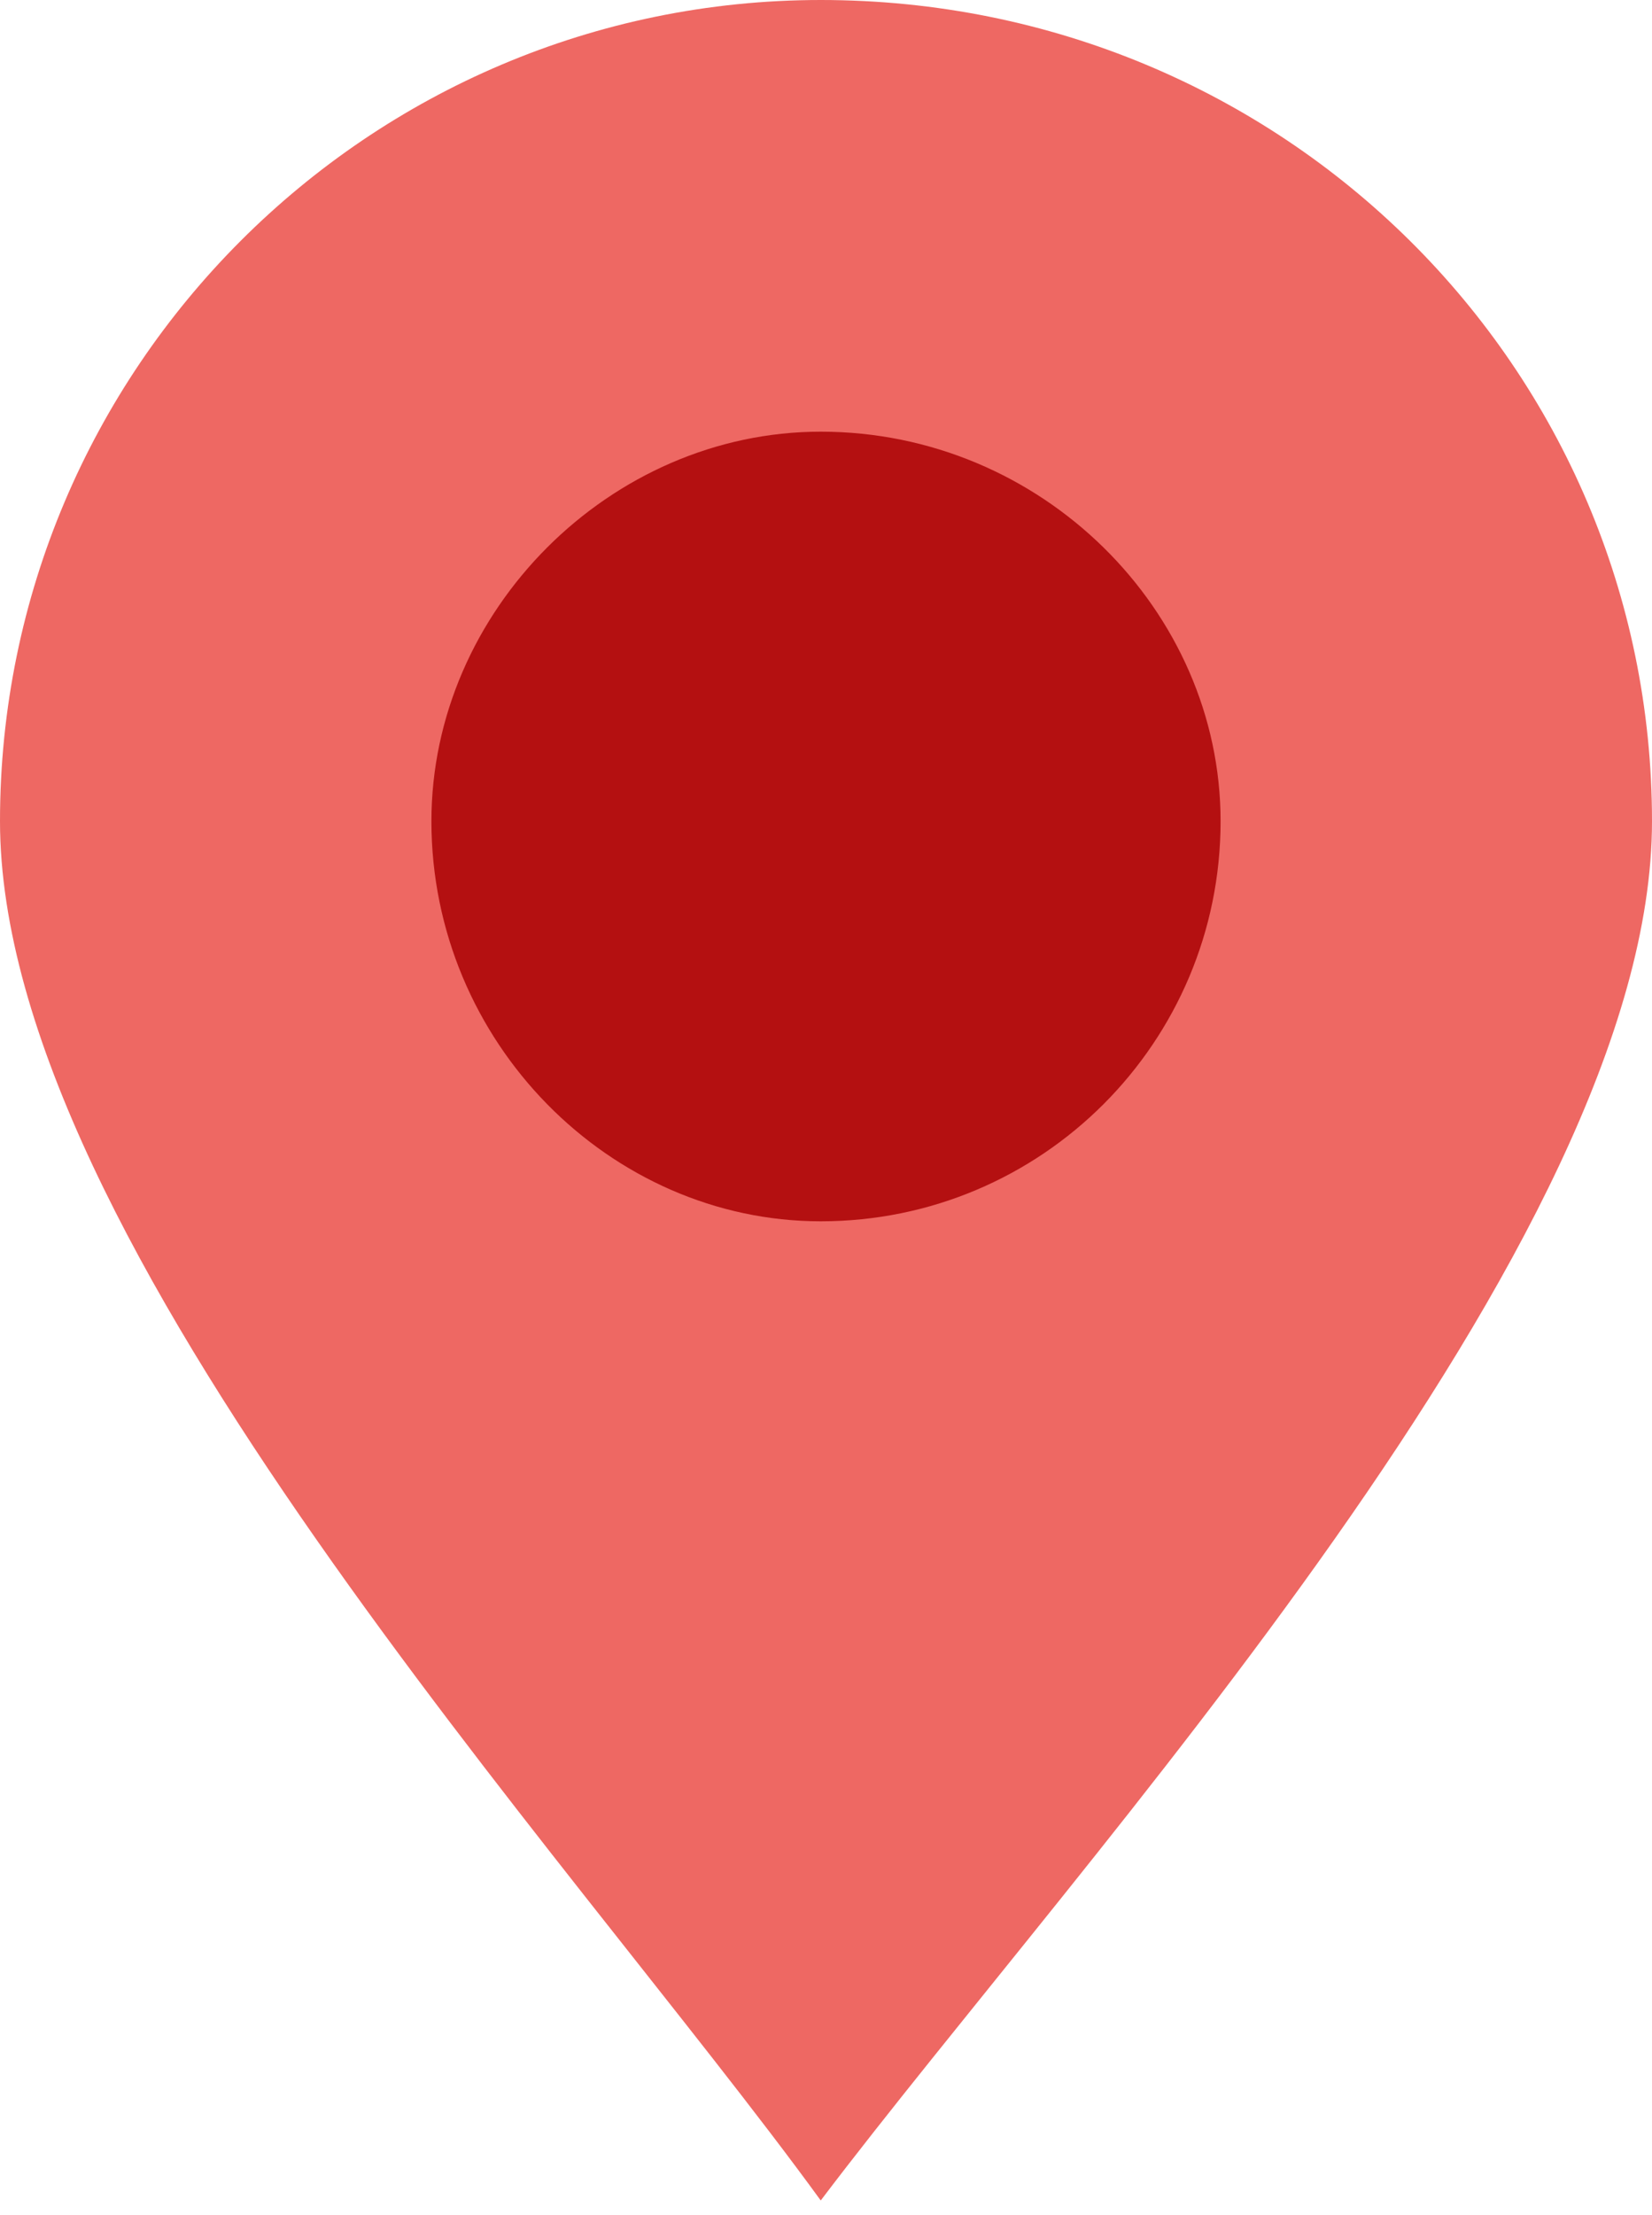
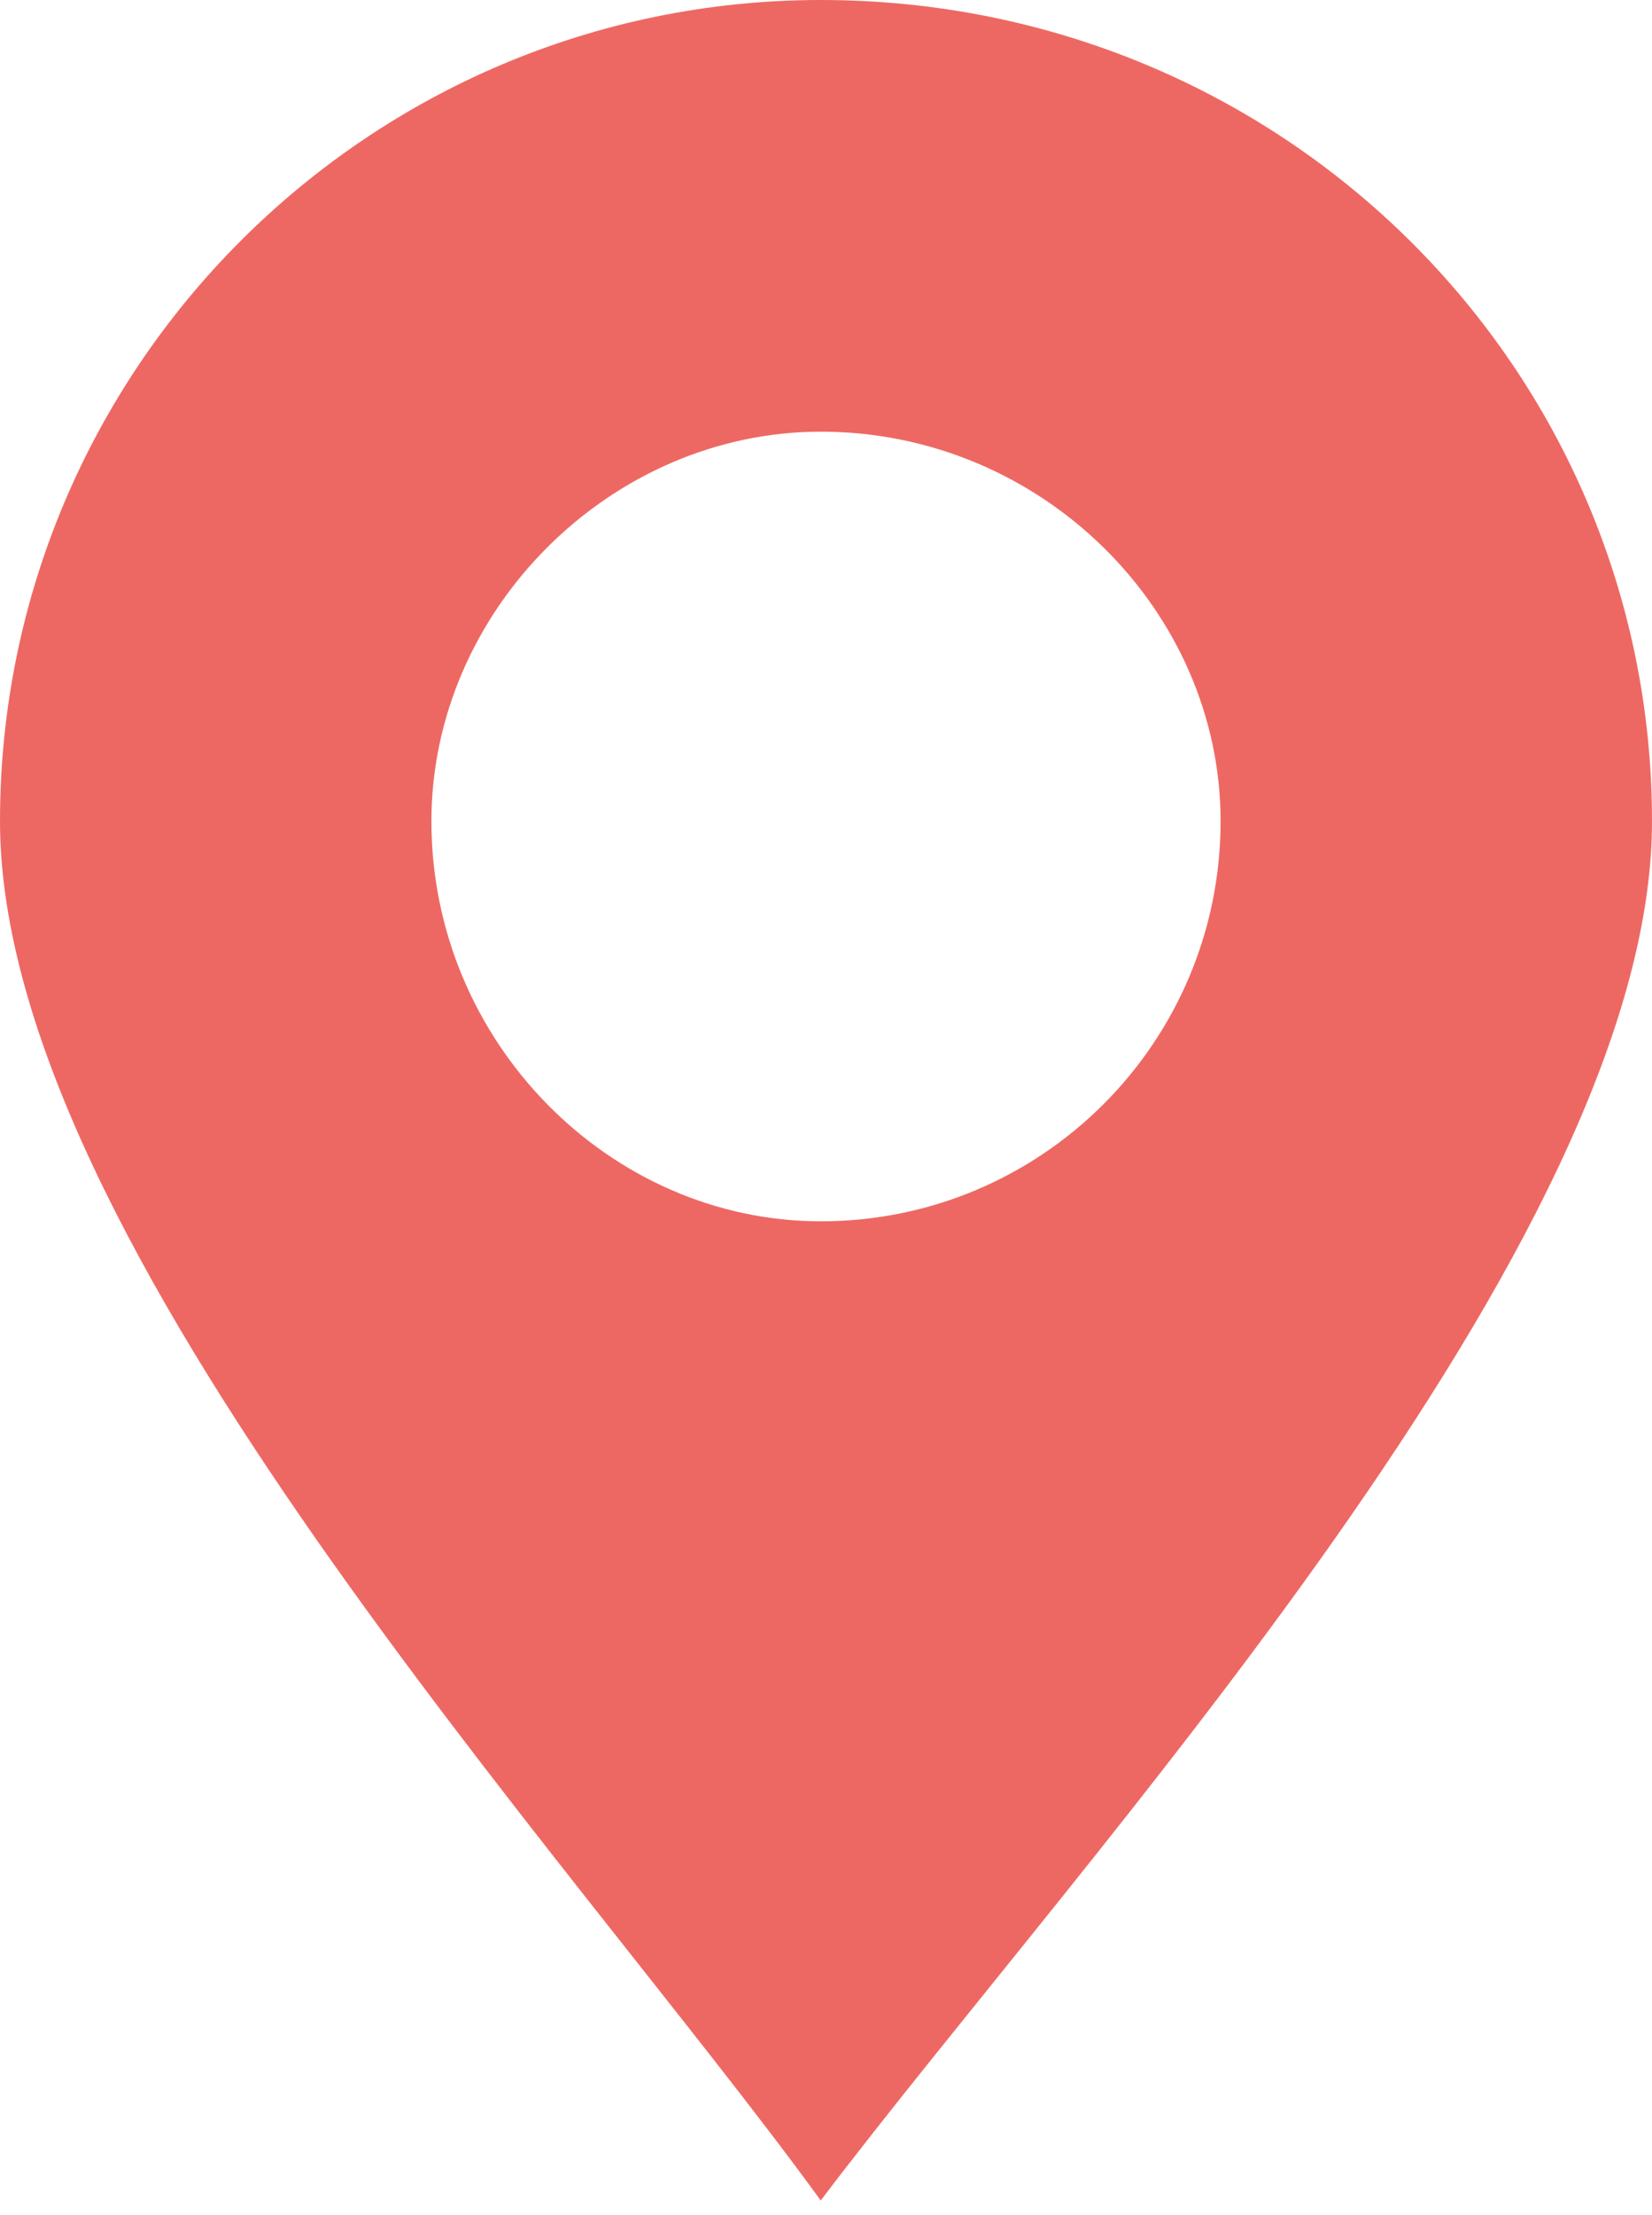
<svg xmlns="http://www.w3.org/2000/svg" version="1.1" id="Layer_1" x="0px" y="0px" viewBox="0 0 157 210.4" style="enable-background:new 0 0 157 210.4;" xml:space="preserve">
  <style type="text/css">
	.st0{fill-rule:evenodd;clip-rule:evenodd;fill:#B41011;}
	.st1{fill-rule:evenodd;clip-rule:evenodd;fill:#EE6863;}
</style>
  <g>
-     <circle class="st0" cx="77.6" cy="78" r="41.2" />
    <path class="st1" d="M78,0c44,0,79,35,79,78c0,40-54,98-79,131C54,176,0,118,0,78C0,35,35,0,78,0z M78,41c21,0,38,17,38,37   c0,21-17,38-38,38c-20,0-37-17-37-38C41,58,58,41,78,41z" />
  </g>
</svg>